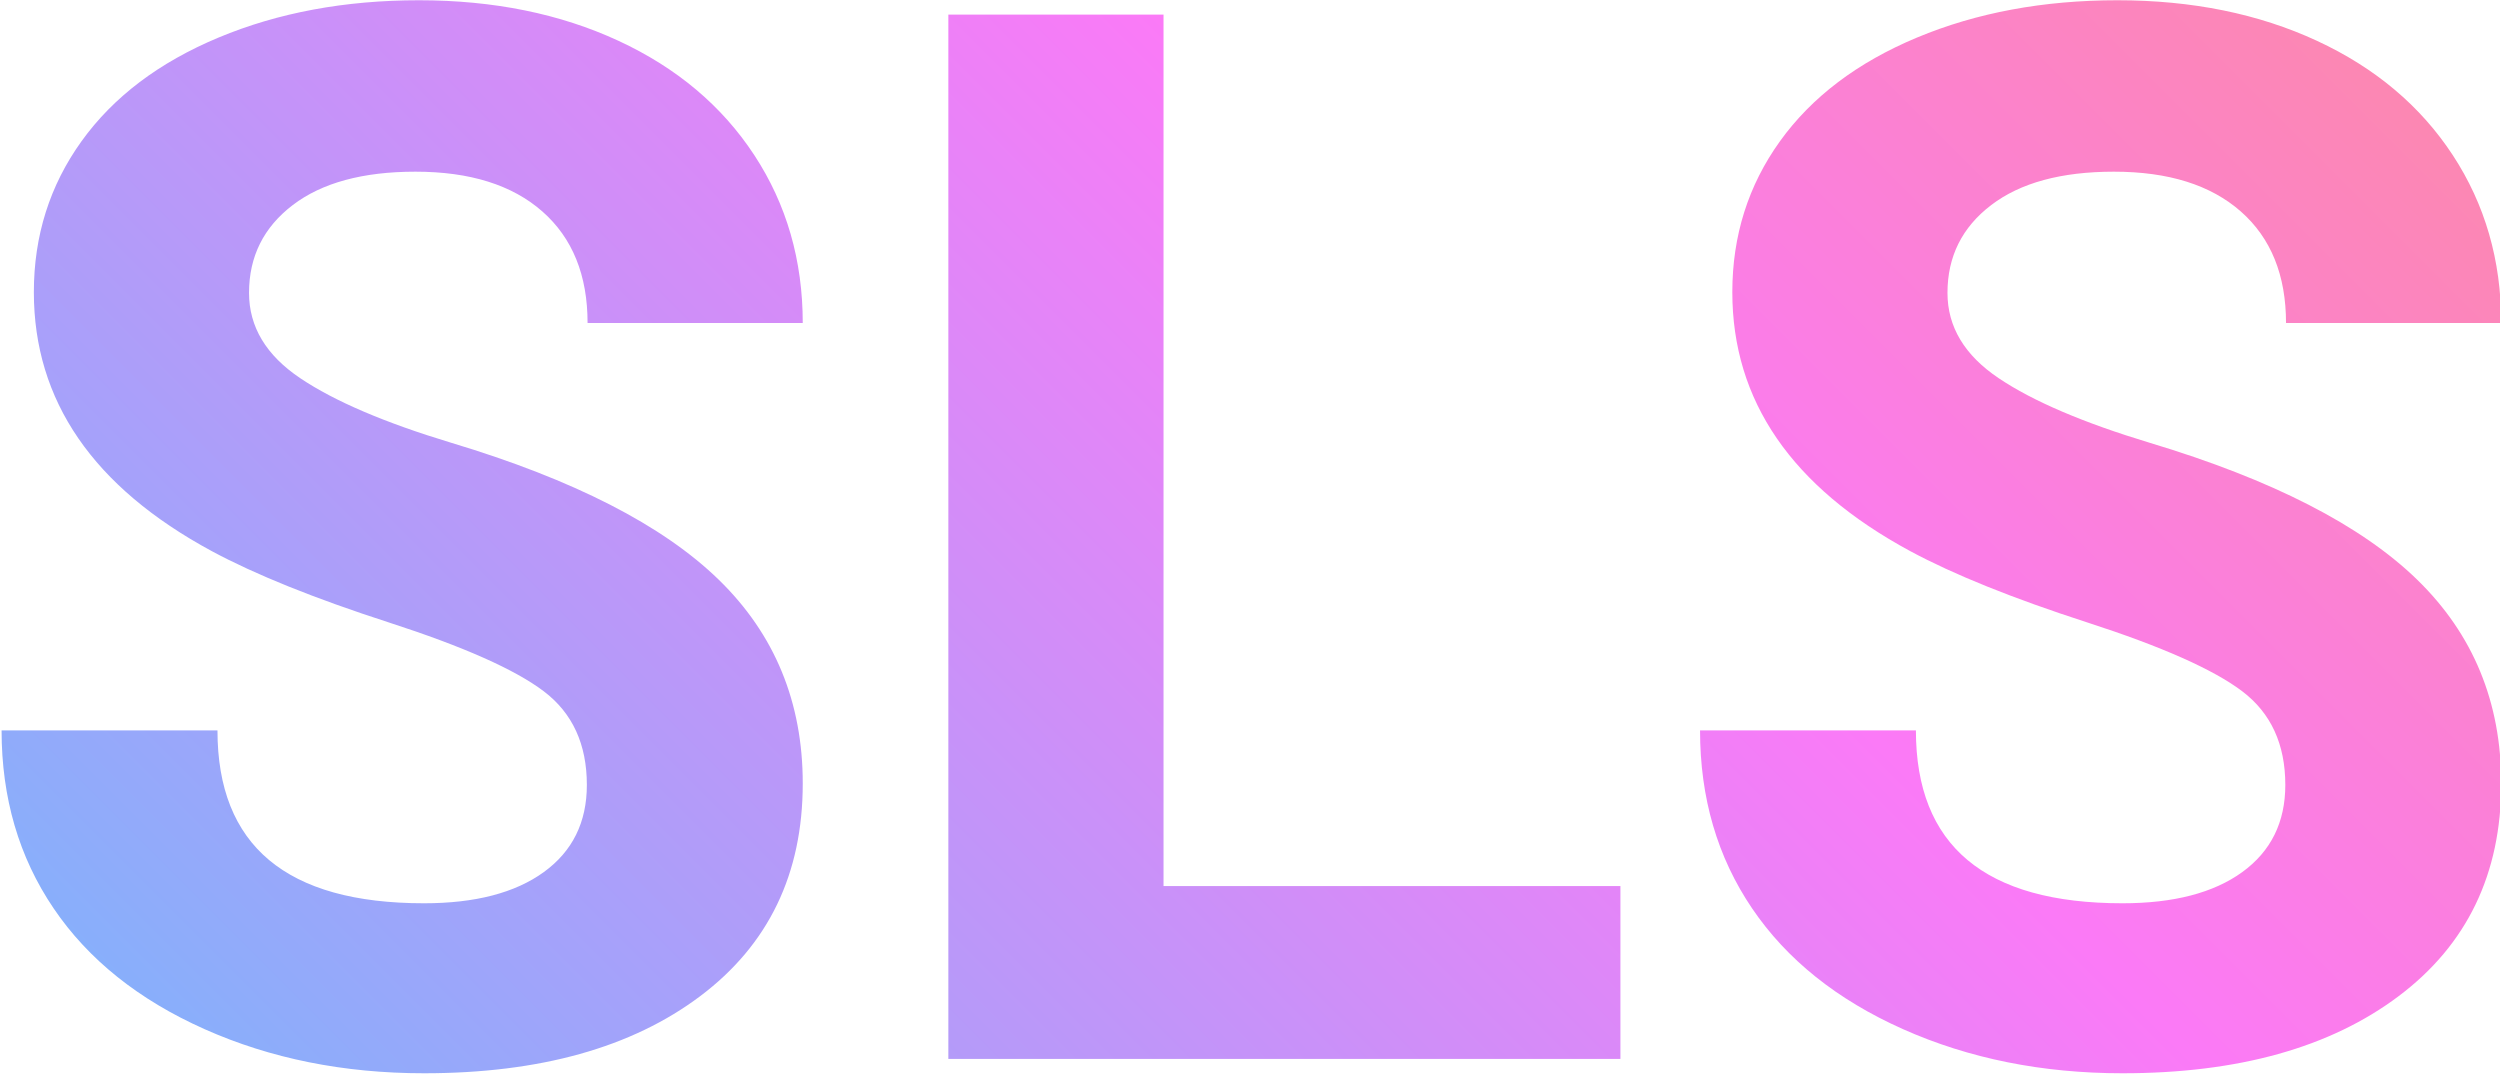
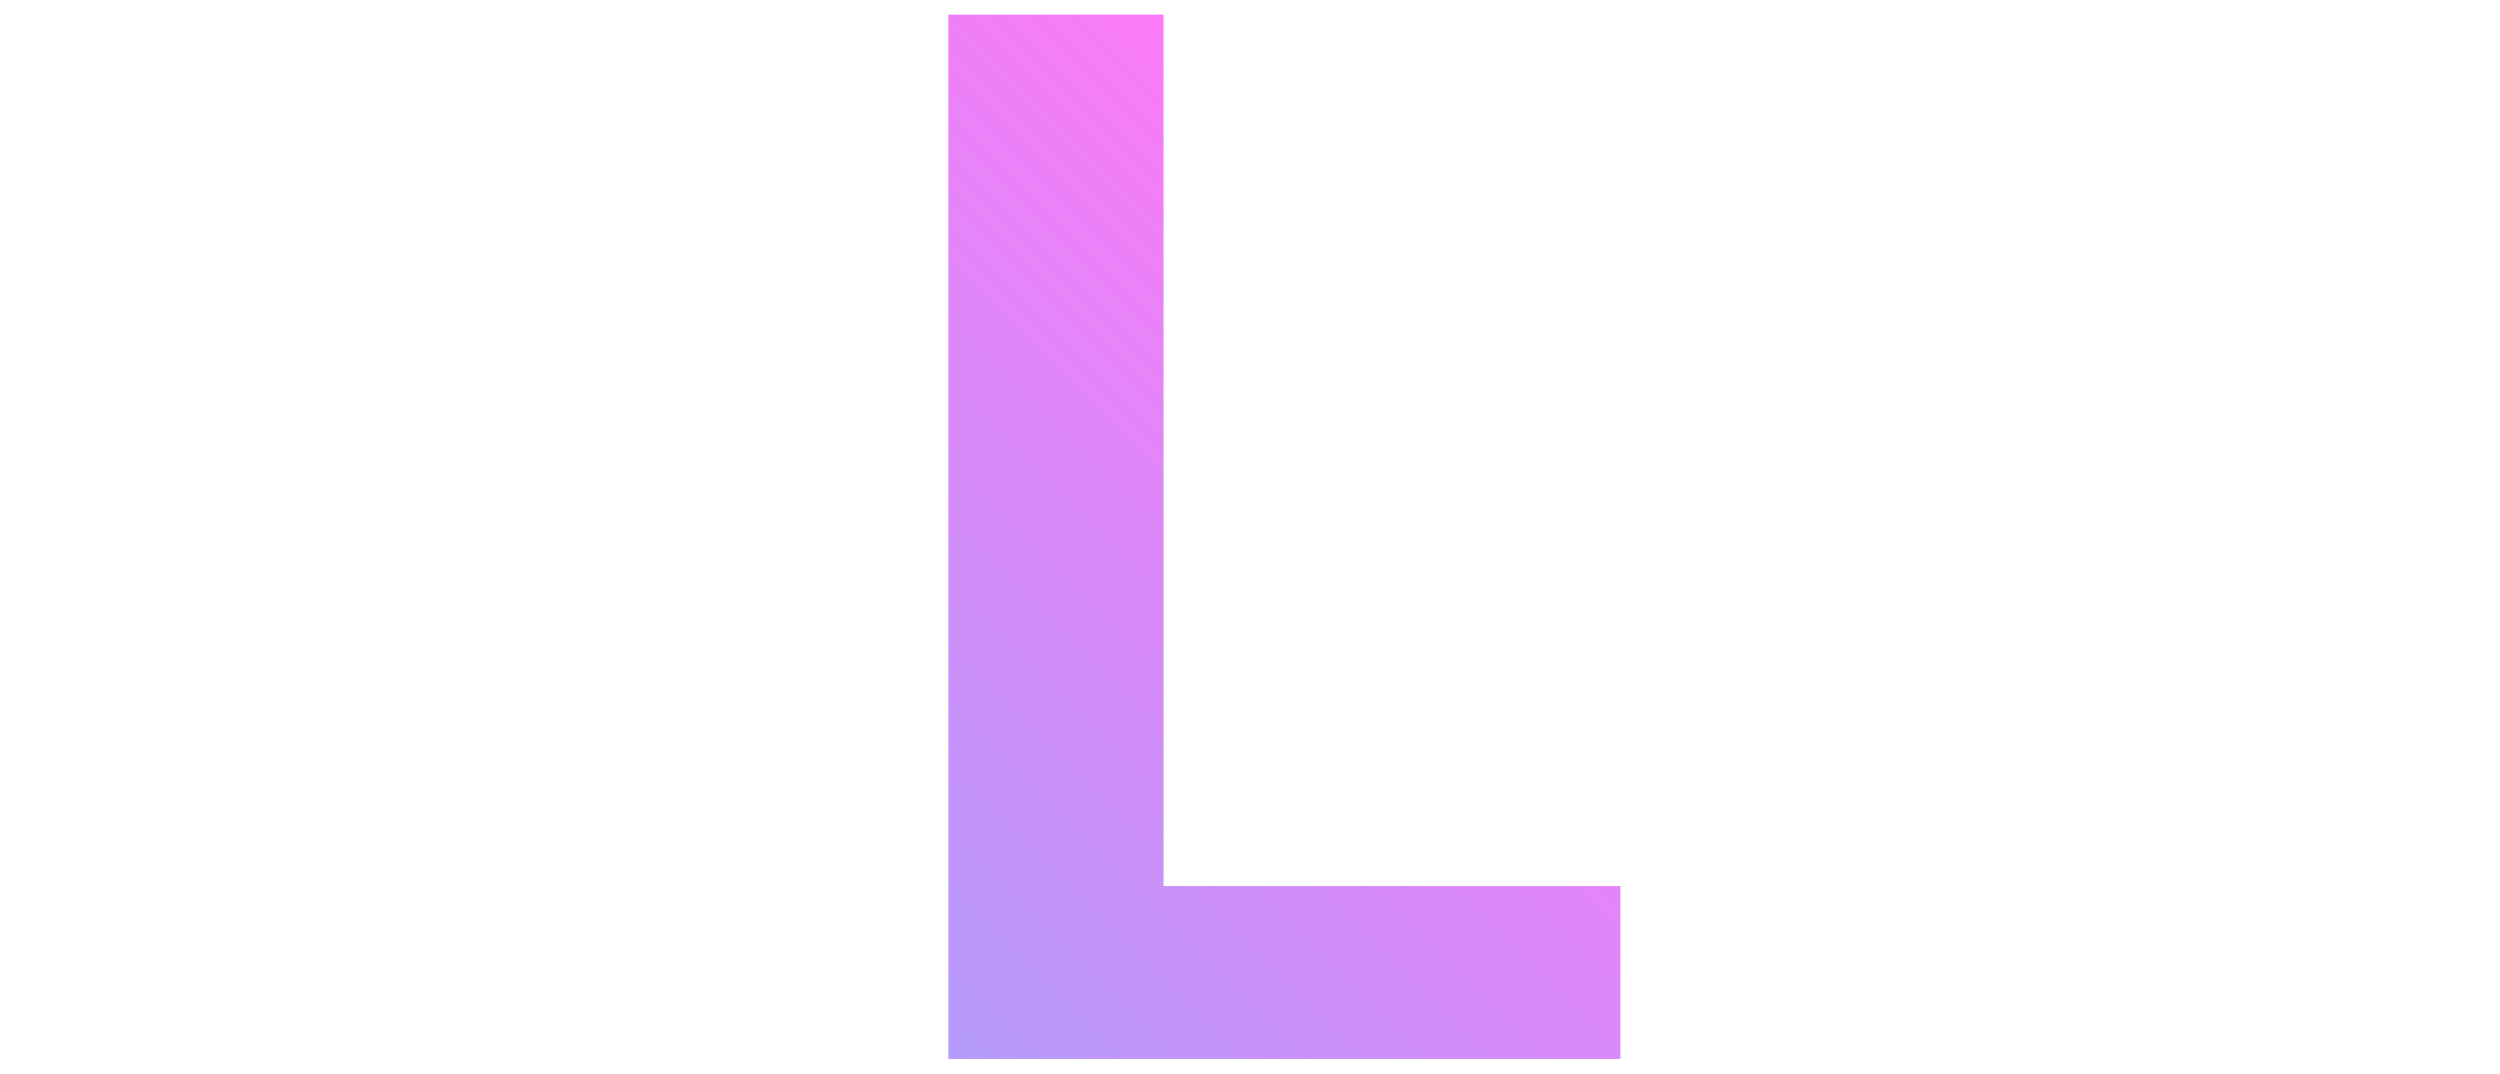
<svg xmlns="http://www.w3.org/2000/svg" width="100%" height="100%" viewBox="0 0 1530 657" xml:space="preserve" style="fill-rule:evenodd;clip-rule:evenodd;stroke-linejoin:round;stroke-miterlimit:2;">
  <g transform="matrix(1.674,0,0,1.674,-11003.1,-1777.03)">
    <g transform="matrix(1,0,0,1,5998.45,468.187)">
-       <path d="M789.039,880.324C789.039,865.465 783.795,854.058 773.306,846.104C762.817,838.15 743.937,829.759 716.666,820.931C689.395,812.103 667.806,803.406 651.898,794.84C608.544,771.415 586.867,739.861 586.867,700.178C586.867,679.55 592.679,661.151 604.305,644.981C615.93,628.81 632.624,616.18 654.389,607.09C676.153,597.999 700.583,593.454 727.679,593.454C754.95,593.454 779.25,598.393 800.577,608.27C821.904,618.147 838.468,632.088 850.268,650.094C862.068,668.1 867.968,688.553 867.968,711.454L789.301,711.454C789.301,693.972 783.795,680.38 772.781,670.678C761.768,660.976 746.297,656.125 726.368,656.125C707.139,656.125 692.192,660.189 681.529,668.318C670.865,676.447 665.533,687.154 665.533,700.44C665.533,712.852 671.783,723.253 684.282,731.645C696.781,740.036 715.18,747.902 739.479,755.244C784.232,768.705 816.835,785.4 837.288,805.329C857.741,825.257 867.968,850.081 867.968,879.799C867.968,912.839 855.468,938.755 830.47,957.548C805.472,976.34 771.82,985.737 729.515,985.737C700.146,985.737 673.4,980.361 649.275,969.61C625.151,958.859 606.752,944.131 594.078,925.426C581.404,906.721 575.067,885.044 575.067,860.395L653.995,860.395C653.995,902.525 679.169,923.59 729.515,923.59C748.22,923.59 762.817,919.788 773.306,912.184C783.795,904.579 789.039,893.959 789.039,880.324Z" style="fill:none;fill-rule:nonzero;" />
      <clipPath id="_clip1">
-         <path d="M789.039,880.324C789.039,865.465 783.795,854.058 773.306,846.104C762.817,838.15 743.937,829.759 716.666,820.931C689.395,812.103 667.806,803.406 651.898,794.84C608.544,771.415 586.867,739.861 586.867,700.178C586.867,679.55 592.679,661.151 604.305,644.981C615.93,628.81 632.624,616.18 654.389,607.09C676.153,597.999 700.583,593.454 727.679,593.454C754.95,593.454 779.25,598.393 800.577,608.27C821.904,618.147 838.468,632.088 850.268,650.094C862.068,668.1 867.968,688.553 867.968,711.454L789.301,711.454C789.301,693.972 783.795,680.38 772.781,670.678C761.768,660.976 746.297,656.125 726.368,656.125C707.139,656.125 692.192,660.189 681.529,668.318C670.865,676.447 665.533,687.154 665.533,700.44C665.533,712.852 671.783,723.253 684.282,731.645C696.781,740.036 715.18,747.902 739.479,755.244C784.232,768.705 816.835,785.4 837.288,805.329C857.741,825.257 867.968,850.081 867.968,879.799C867.968,912.839 855.468,938.755 830.47,957.548C805.472,976.34 771.82,985.737 729.515,985.737C700.146,985.737 673.4,980.361 649.275,969.61C625.151,958.859 606.752,944.131 594.078,925.426C581.404,906.721 575.067,885.044 575.067,860.395L653.995,860.395C653.995,902.525 679.169,923.59 729.515,923.59C748.22,923.59 762.817,919.788 773.306,912.184C783.795,904.579 789.039,893.959 789.039,880.324Z" clip-rule="nonzero" />
-       </clipPath>
+         </clipPath>
      <g clip-path="url(#_clip1)">
        <g transform="matrix(8.158,0,0,8.158,613.036,184.494)">
          <rect x="-11.23" y="-3.92" width="139.26" height="139.26" style="fill:url(#_Linear2);" />
        </g>
      </g>
    </g>
    <g transform="matrix(1,0,0,1,5998.45,468.187)">
-       <path d="M999.865,917.297L1166.9,917.297L1166.9,980.492L921.199,980.492L921.199,598.699L999.865,598.699L999.865,917.297Z" style="fill:none;fill-rule:nonzero;" />
+       <path d="M999.865,917.297L1166.9,917.297L921.199,980.492L921.199,598.699L999.865,598.699L999.865,917.297Z" style="fill:none;fill-rule:nonzero;" />
      <clipPath id="_clip3">
        <path d="M999.865,917.297L1166.9,917.297L1166.9,980.492L921.199,980.492L921.199,598.699L999.865,598.699L999.865,917.297Z" clip-rule="nonzero" />
      </clipPath>
      <g clip-path="url(#_clip3)">
        <g transform="matrix(8.158,0,0,8.158,613.036,184.494)">
          <rect x="-11.23" y="-3.92" width="139.26" height="139.26" style="fill:url(#_Linear4);" />
        </g>
      </g>
    </g>
    <g transform="matrix(1,0,0,1,5998.45,468.187)">
-       <path d="M1409.98,880.324C1409.98,865.465 1404.73,854.058 1394.25,846.104C1383.76,838.15 1364.88,829.759 1337.61,820.931C1310.33,812.103 1288.75,803.406 1272.84,794.84C1229.48,771.415 1207.81,739.861 1207.81,700.178C1207.81,679.55 1213.62,661.151 1225.24,644.981C1236.87,628.81 1253.56,616.18 1275.33,607.09C1297.09,597.999 1321.52,593.454 1348.62,593.454C1375.89,593.454 1400.19,598.393 1421.52,608.27C1442.84,618.147 1459.41,632.088 1471.21,650.094C1483.01,668.1 1488.91,688.553 1488.91,711.454L1410.24,711.454C1410.24,693.972 1404.73,680.38 1393.72,670.678C1382.71,660.976 1367.24,656.125 1347.31,656.125C1328.08,656.125 1313.13,660.189 1302.47,668.318C1291.8,676.447 1286.47,687.154 1286.47,700.44C1286.47,712.852 1292.72,723.253 1305.22,731.645C1317.72,740.036 1336.12,747.902 1360.42,755.244C1405.17,768.705 1437.77,785.4 1458.23,805.329C1478.68,825.257 1488.91,850.081 1488.91,879.799C1488.91,912.839 1476.41,938.755 1451.41,957.548C1426.41,976.34 1392.76,985.737 1350.45,985.737C1321.09,985.737 1294.34,980.361 1270.21,969.61C1246.09,958.859 1227.69,944.131 1215.02,925.426C1202.34,906.721 1196.01,885.044 1196.01,860.395L1274.93,860.395C1274.93,902.525 1300.11,923.59 1350.45,923.59C1369.16,923.59 1383.76,919.788 1394.25,912.184C1404.73,904.579 1409.98,893.959 1409.98,880.324Z" style="fill:none;fill-rule:nonzero;" />
      <clipPath id="_clip5">
        <path d="M1409.98,880.324C1409.98,865.465 1404.73,854.058 1394.25,846.104C1383.76,838.15 1364.88,829.759 1337.61,820.931C1310.33,812.103 1288.75,803.406 1272.84,794.84C1229.48,771.415 1207.81,739.861 1207.81,700.178C1207.81,679.55 1213.62,661.151 1225.24,644.981C1236.87,628.81 1253.56,616.18 1275.33,607.09C1297.09,597.999 1321.52,593.454 1348.62,593.454C1375.89,593.454 1400.19,598.393 1421.52,608.27C1442.84,618.147 1459.41,632.088 1471.21,650.094C1483.01,668.1 1488.91,688.553 1488.91,711.454L1410.24,711.454C1410.24,693.972 1404.73,680.38 1393.72,670.678C1382.71,660.976 1367.24,656.125 1347.31,656.125C1328.08,656.125 1313.13,660.189 1302.47,668.318C1291.8,676.447 1286.47,687.154 1286.47,700.44C1286.47,712.852 1292.72,723.253 1305.22,731.645C1317.72,740.036 1336.12,747.902 1360.42,755.244C1405.17,768.705 1437.77,785.4 1458.23,805.329C1478.68,825.257 1488.91,850.081 1488.91,879.799C1488.91,912.839 1476.41,938.755 1451.41,957.548C1426.41,976.34 1392.76,985.737 1350.45,985.737C1321.09,985.737 1294.34,980.361 1270.21,969.61C1246.09,958.859 1227.69,944.131 1215.02,925.426C1202.34,906.721 1196.01,885.044 1196.01,860.395L1274.93,860.395C1274.93,902.525 1300.11,923.59 1350.45,923.59C1369.16,923.59 1383.76,919.788 1394.25,912.184C1404.73,904.579 1409.98,893.959 1409.98,880.324Z" clip-rule="nonzero" />
      </clipPath>
      <g clip-path="url(#_clip5)">
        <g transform="matrix(8.158,0,0,8.158,613.036,184.494)">
-           <rect x="-11.23" y="-3.92" width="139.26" height="139.26" style="fill:url(#_Linear6);" />
-         </g>
+           </g>
      </g>
    </g>
  </g>
  <defs>
    <linearGradient id="_Linear2" x1="0" y1="0" x2="1" y2="0" gradientUnits="userSpaceOnUse" gradientTransform="matrix(124,-121.33,121.33,124,-2.95,125.73)">
      <stop offset="0" style="stop-color:rgb(92,195,252);stop-opacity:1" />
      <stop offset="0.51" style="stop-color:rgb(251,122,247);stop-opacity:1" />
      <stop offset="1" style="stop-color:rgb(253,152,90);stop-opacity:1" />
    </linearGradient>
    <linearGradient id="_Linear4" x1="0" y1="0" x2="1" y2="0" gradientUnits="userSpaceOnUse" gradientTransform="matrix(124,-121.33,121.33,124,-2.95,125.73)">
      <stop offset="0" style="stop-color:rgb(92,195,252);stop-opacity:1" />
      <stop offset="0.51" style="stop-color:rgb(251,122,247);stop-opacity:1" />
      <stop offset="1" style="stop-color:rgb(253,152,90);stop-opacity:1" />
    </linearGradient>
    <linearGradient id="_Linear6" x1="0" y1="0" x2="1" y2="0" gradientUnits="userSpaceOnUse" gradientTransform="matrix(124,-121.33,121.33,124,-2.95,125.73)">
      <stop offset="0" style="stop-color:rgb(92,195,252);stop-opacity:1" />
      <stop offset="0.51" style="stop-color:rgb(251,122,247);stop-opacity:1" />
      <stop offset="1" style="stop-color:rgb(253,152,90);stop-opacity:1" />
    </linearGradient>
  </defs>
</svg>